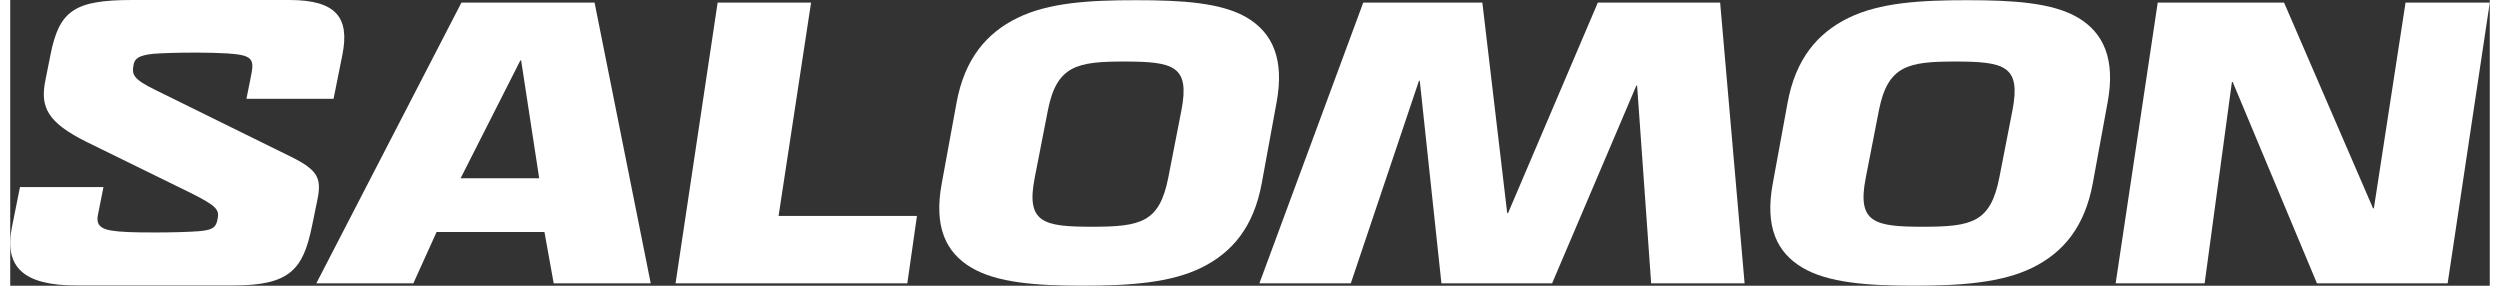
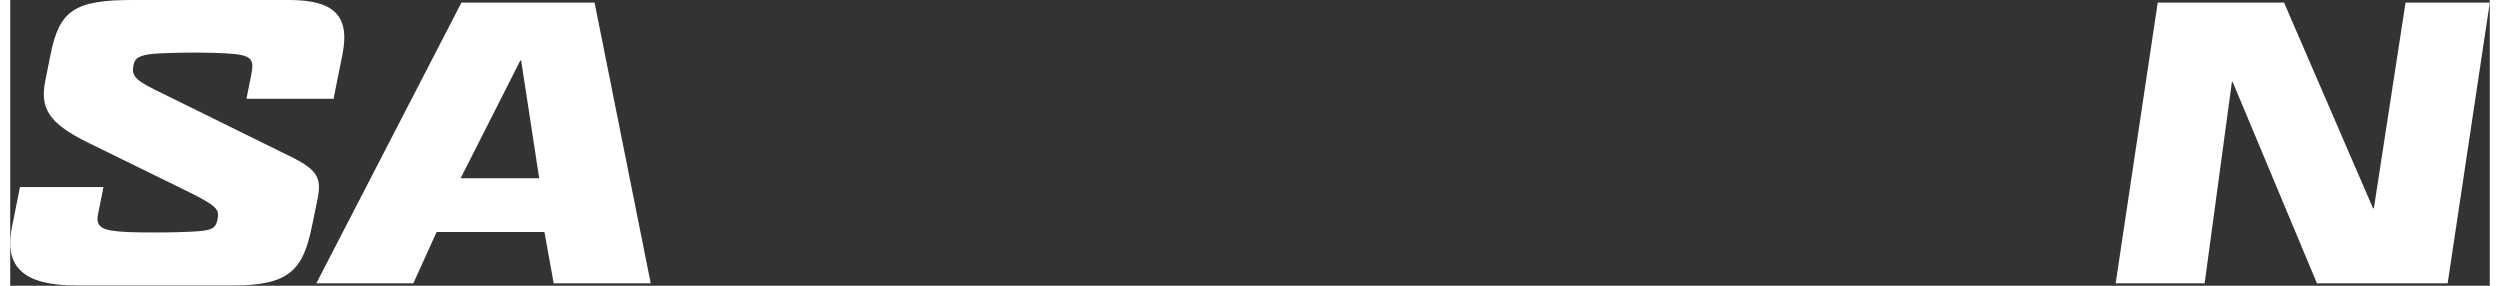
<svg xmlns="http://www.w3.org/2000/svg" id="uuid-dc61730c-7f1a-47ad-96eb-75cb63f8308c" data-name="Ebene 2" viewBox="0 0 641.16 73.88" width="140" height="16">
  <rect x="0" y="0" width="641.16" height="73.88" fill="#333333" stroke="none" />
  <g id="uuid-7d9e27db-4c6f-48eb-9c84-aa167ee83155" data-name="Calque 1">
    <g>
      <path d="M116.67,.68h34.43l14.52,72.58h-25.09l-2.39-13.27h-27.89l-6.01,13.27h-25.09L116.67,.68Zm15.24,14.94l-15.45,30.48h20.32l-4.67-30.48h-.21Z" style="fill: #fff;" />
-       <polygon points="182.92 .68 207.08 .68 198.68 55.84 234.46 55.84 231.97 73.26 172.04 73.26 182.92 .68" style="fill: #fff;" />
-       <polygon points="410.52 .68 442.15 .68 448.47 73.26 424.31 73.26 420.68 22.14 420.48 22.14 398.7 73.26 370.08 73.26 364.48 20.89 364.27 20.89 346.65 73.26 323.01 73.26 349.86 .68 380.66 .68 387.09 55.12 387.3 55.12 410.52 .68" style="fill: #fff;" />
      <polygon points="619.38 .68 641.16 .68 630.27 73.26 596.47 73.26 574.69 21.21 574.48 21.21 567.43 73.26 544.42 73.26 555.3 .68 587.97 .68 610.98 53.87 611.19 53.87 619.38 .68" style="fill: #fff;" />
-       <path d="M248.54,69.21c-6.64-3.94-9.75-10.58-7.67-21.77l3.84-20.94c2.07-11.2,7.67-17.94,15.76-21.88C268.55,.67,279.02,.05,291.05,.05s22.19,.62,28.83,4.56c6.53,3.94,9.64,10.68,7.57,21.88l-3.84,20.94c-2.07,11.2-7.57,17.83-15.56,21.77-7.98,3.94-18.66,4.67-30.69,4.67s-22.19-.73-28.83-4.67m50.91-23.22l3.42-17.52c2.18-11.41-1.97-12.55-14.83-12.55-12.13,0-17.42,1.03-19.7,12.55l-3.42,17.52c-2.28,11.61,2.18,12.65,14.83,12.65s17.42-1.14,19.7-12.65" style="fill: #fff;" />
-       <path d="M463.43,69.21c-6.64-3.94-9.75-10.58-7.67-21.77l3.84-20.94c2.07-11.2,7.67-17.94,15.76-21.88C483.44,.67,493.91,.05,505.94,.05s22.19,.62,28.83,4.56c6.53,3.94,9.64,10.68,7.57,21.88l-3.84,20.94c-2.08,11.2-7.57,17.83-15.56,21.77-7.98,3.94-18.66,4.67-30.69,4.67s-22.19-.73-28.83-4.67m50.91-23.22l3.42-17.52c2.18-11.41-1.97-12.55-14.83-12.55-12.13,0-17.42,1.03-19.7,12.55l-3.42,17.52c-2.28,11.61,2.18,12.65,14.83,12.65s17.42-1.14,19.7-12.65" style="fill: #fff;" />
      <path d="M72.19,0c12.25,0,15.58,4.67,13.71,14.12l-2.29,11.42h-22.53l1.25-6.23c.83-4.15,.1-5.09-6.23-5.5-1.77-.11-5.19-.21-7.89-.21-4.36,0-8.83,.11-11.22,.31-3.84,.41-4.78,1.25-5.09,2.8-.52,2.6-.1,3.74,5.61,6.54l35.2,17.34c6.95,3.43,7.79,5.61,6.75,10.9l-1.45,7.06c-2.28,11.11-5.71,15.26-20.25,15.26H17.05c-13.5,0-18.69-4.67-16.61-15.06l2.08-10.38H24.11l-1.45,7.27c-.41,2.08,.31,3.43,3.32,3.95,2.49,.42,5.61,.52,11.53,.52,3.84,0,8.2-.1,11.11-.31,3.74-.31,4.57-.93,4.99-3.11,.52-2.49-.1-3.43-7.68-7.16l-26.06-12.77c-10.28-5.09-12.15-9.03-10.8-15.89l1.35-6.75C12.69,2.7,16.64,0,31.59,0h40.6Z" style="fill: #fff;" />
    </g>
  </g>
</svg>